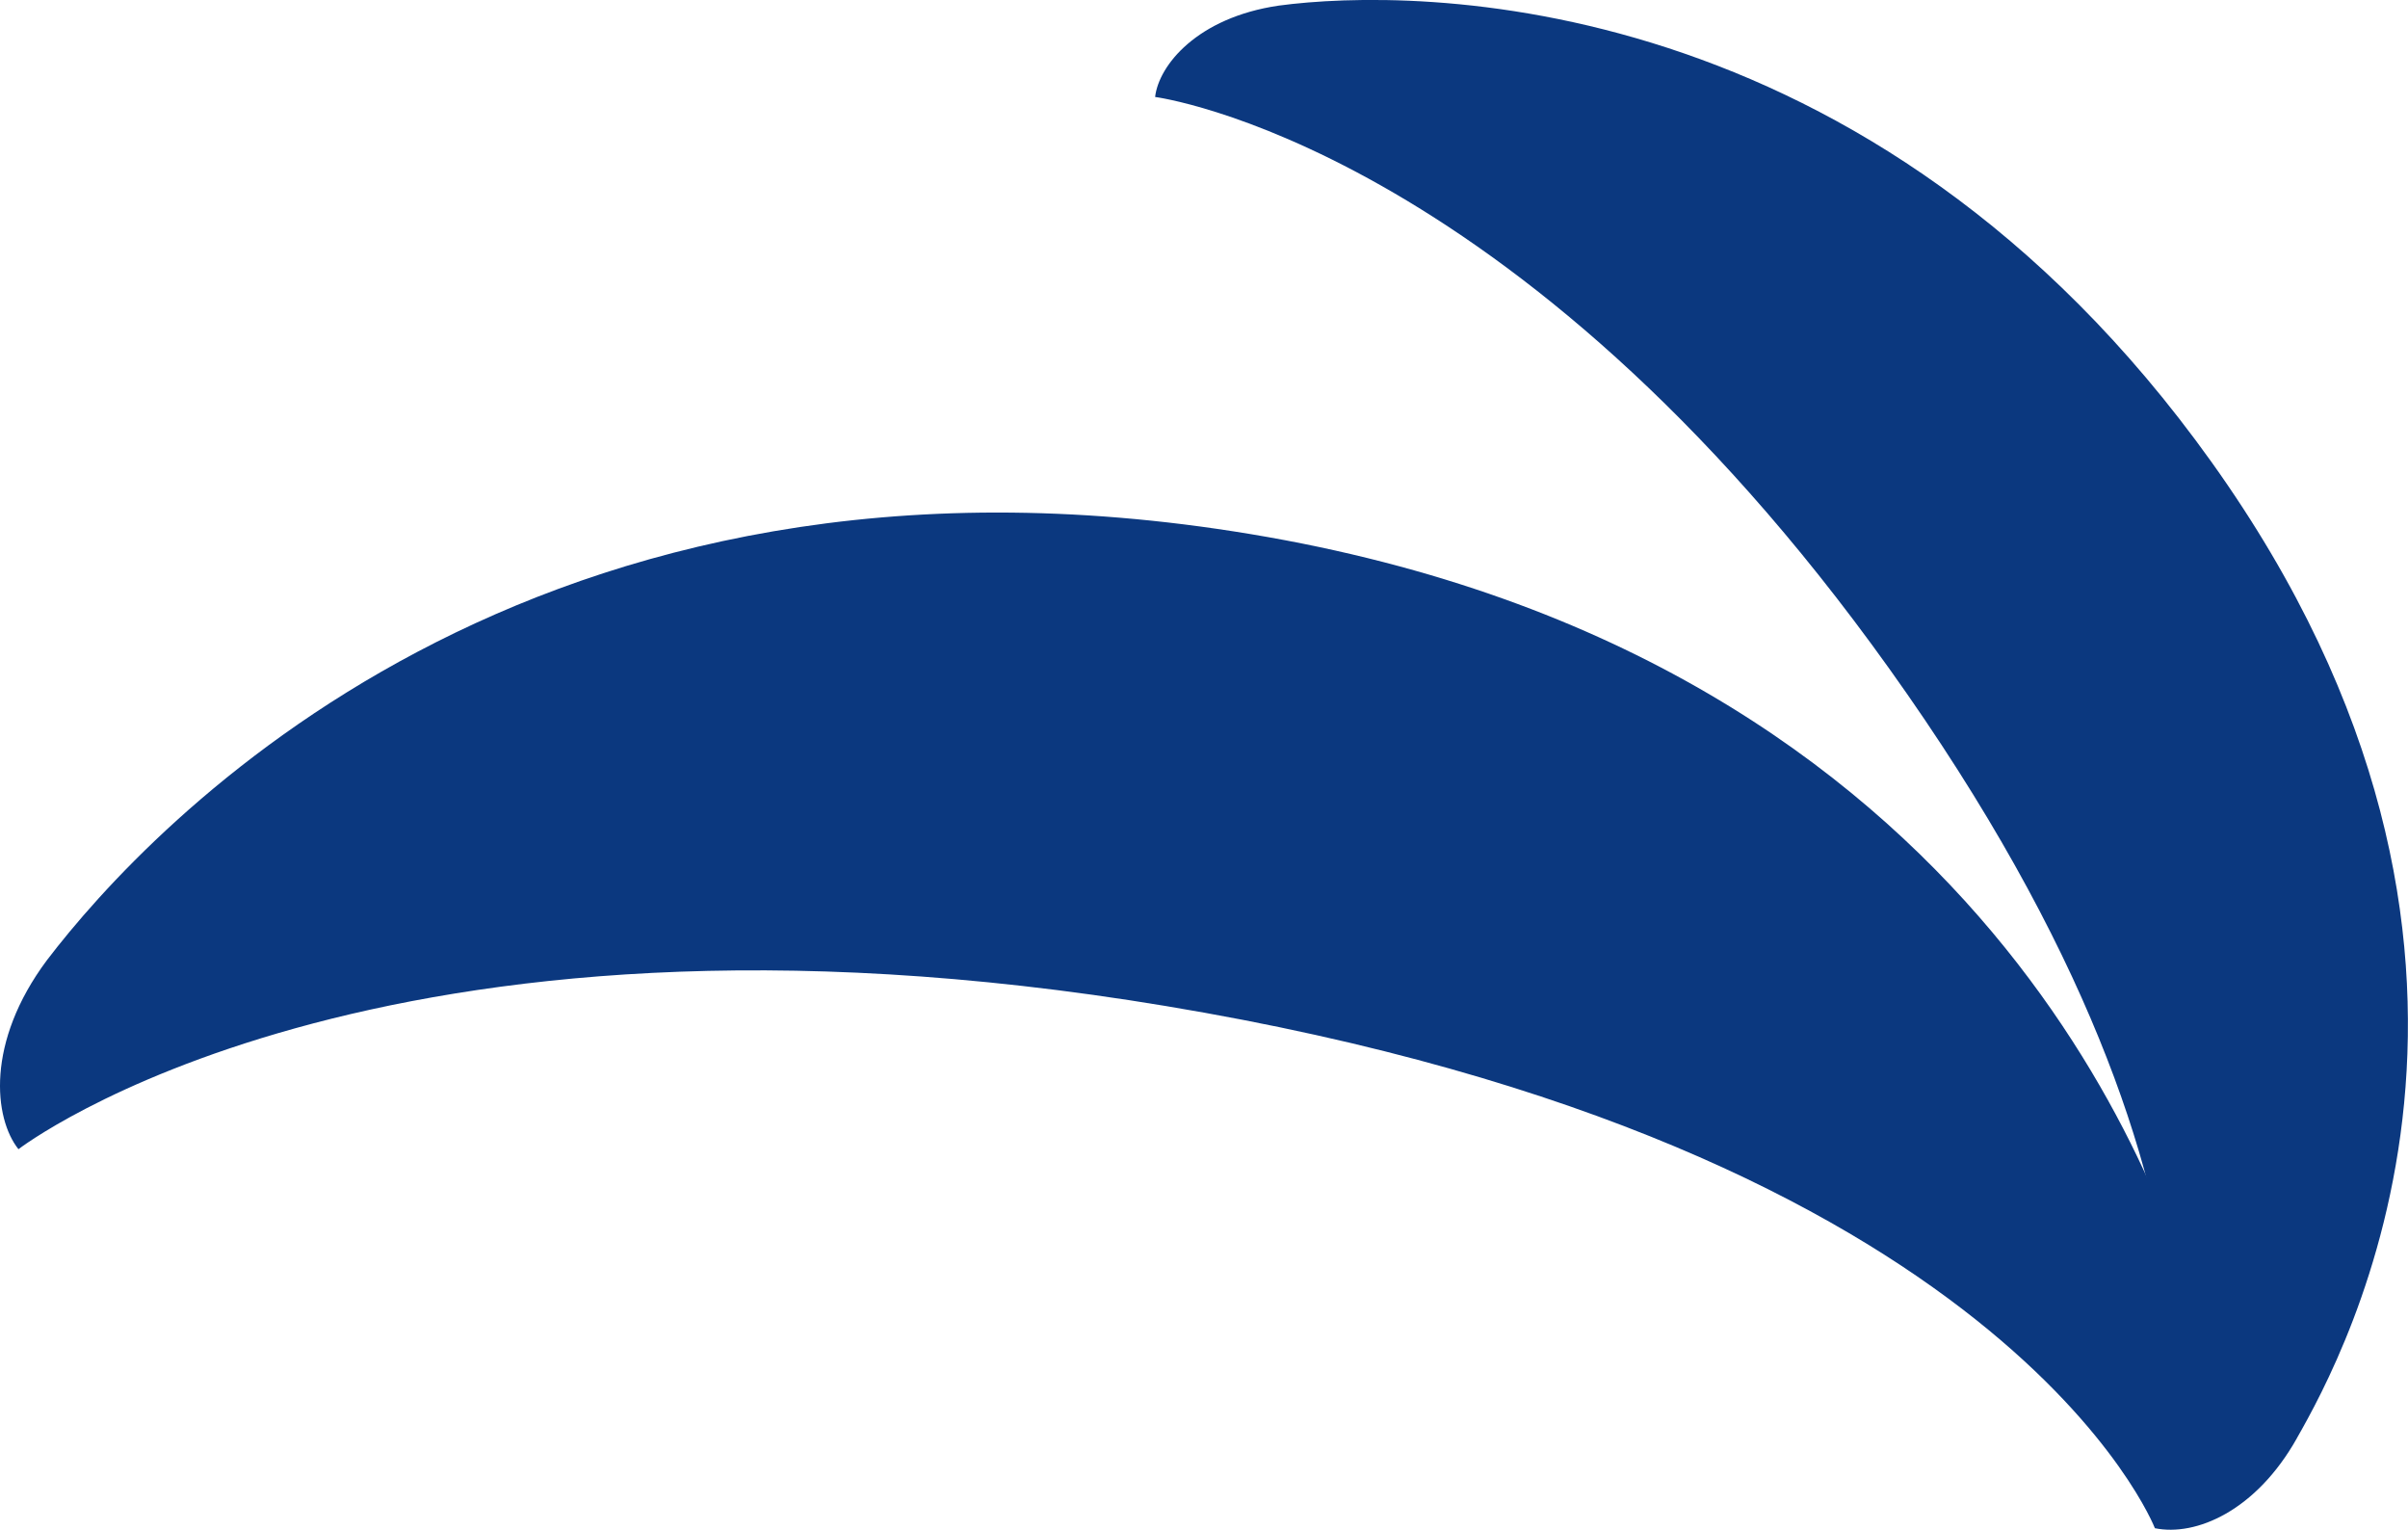
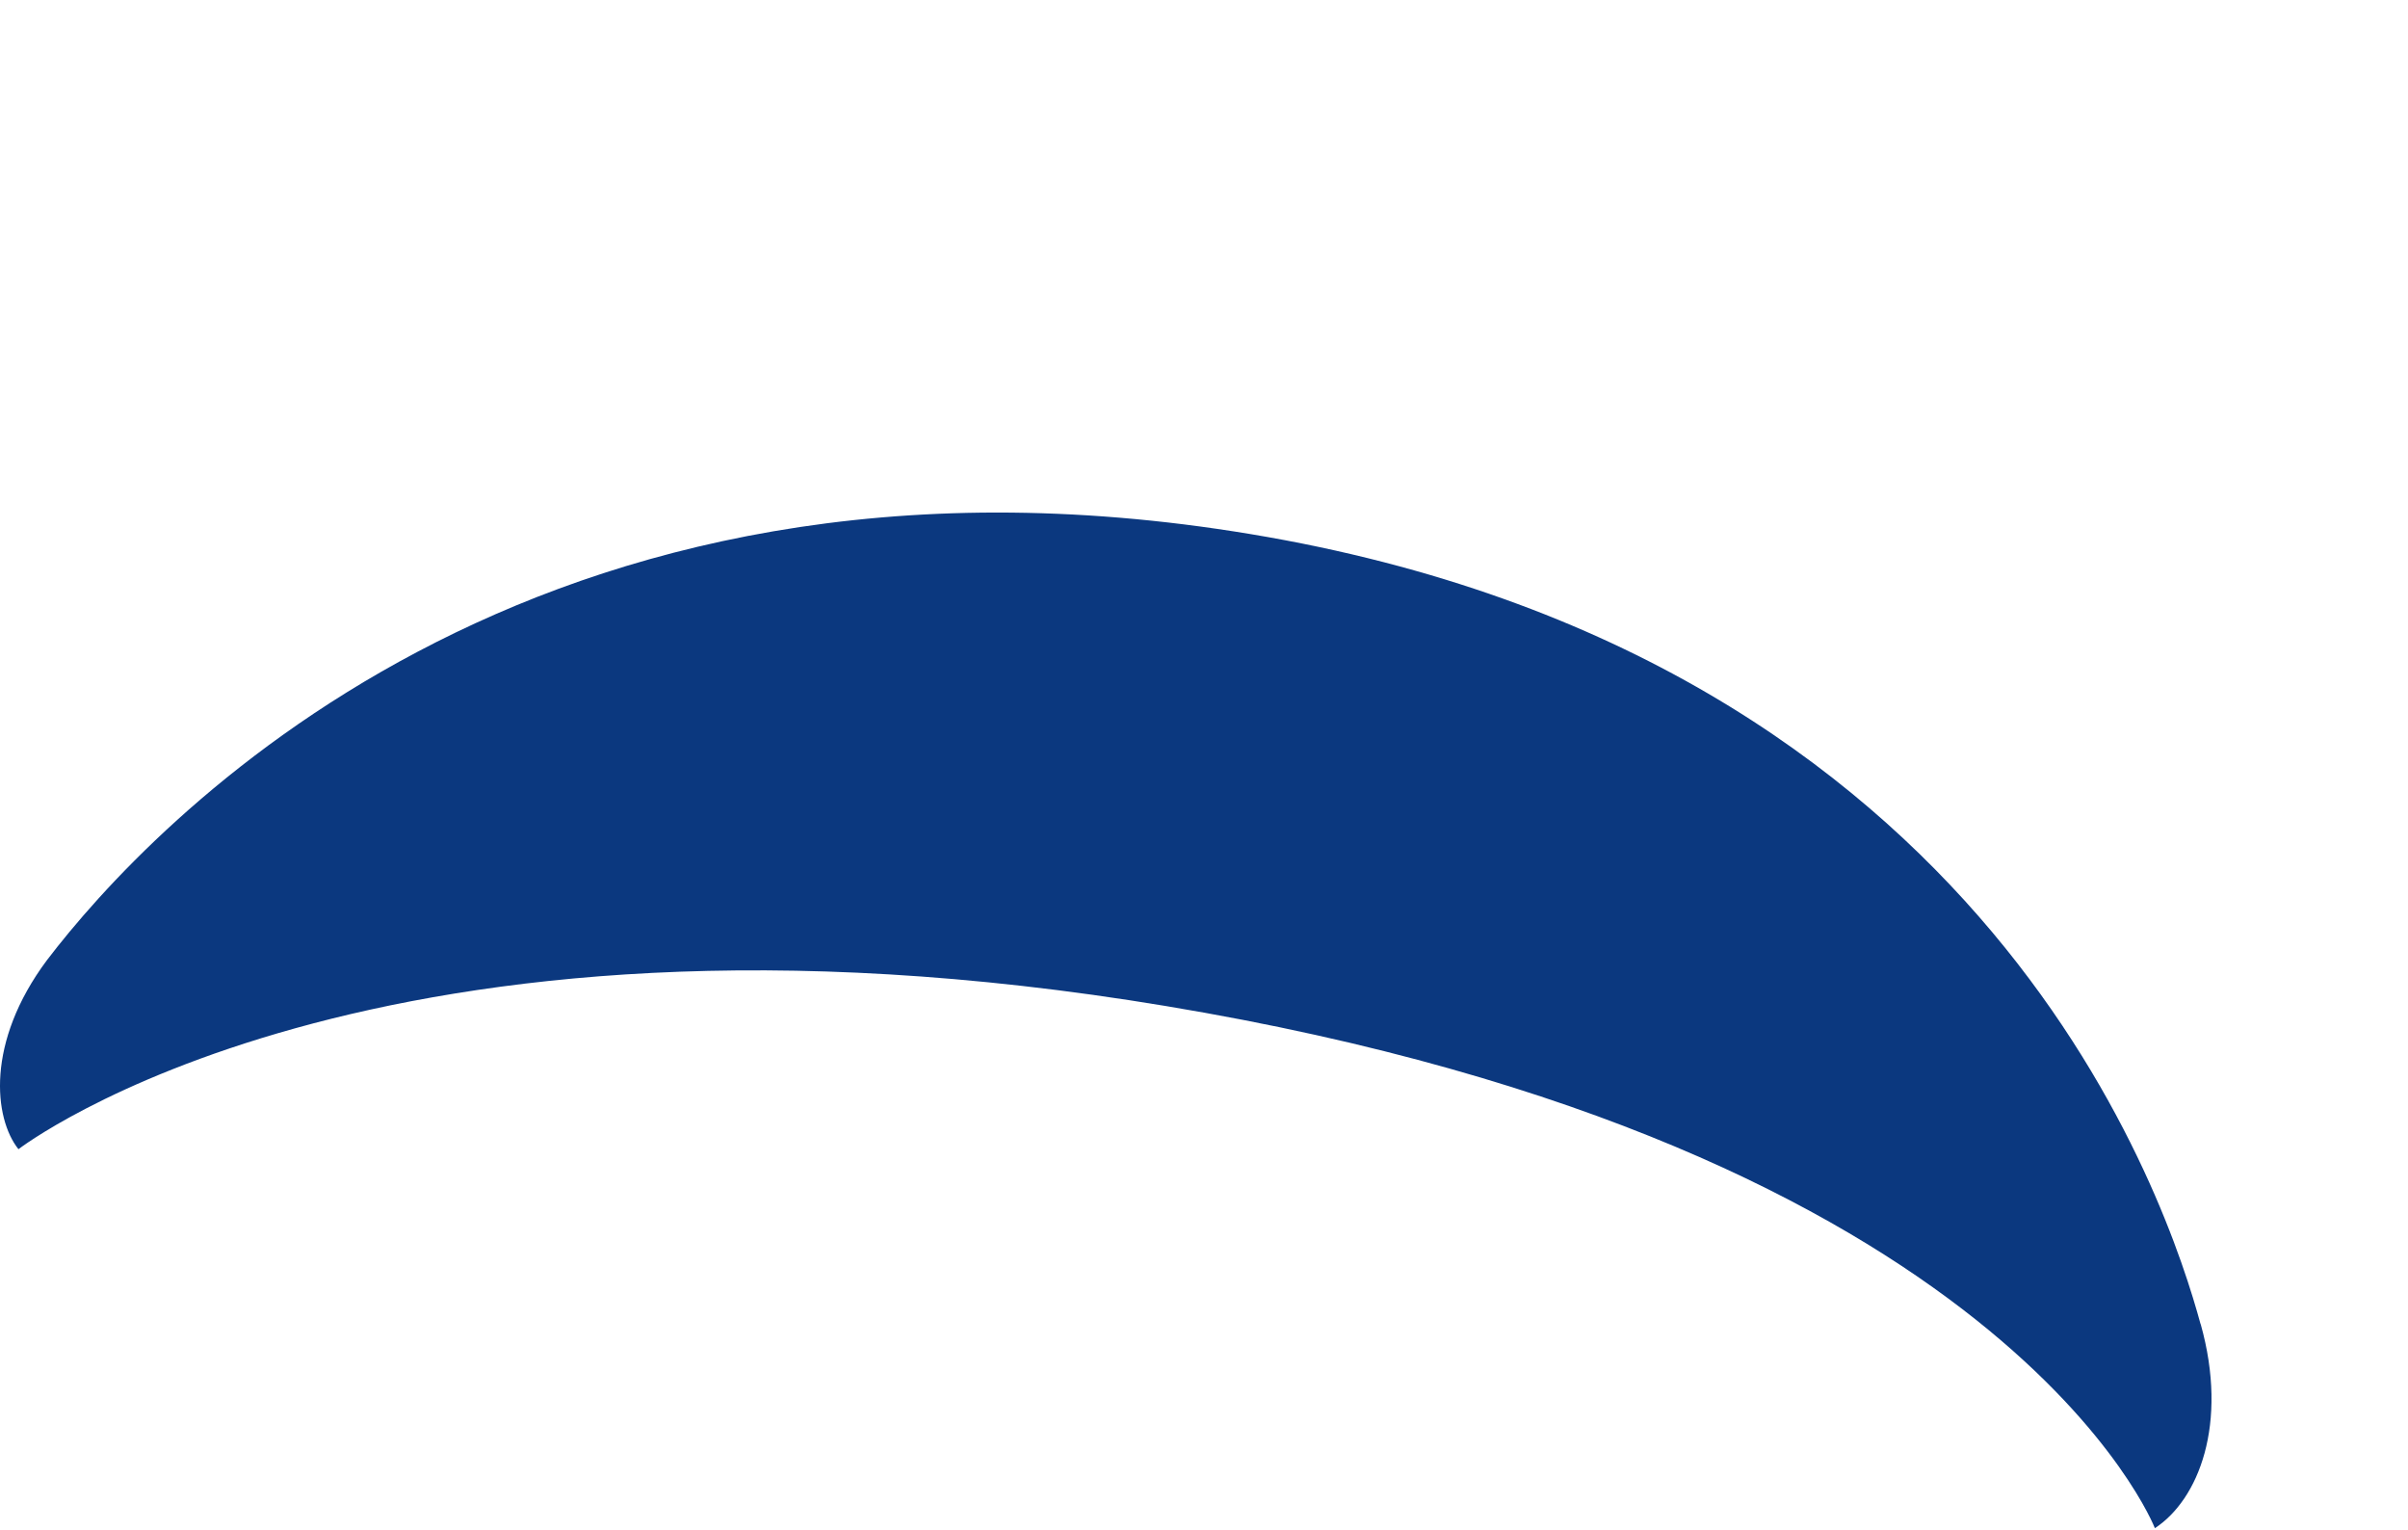
<svg xmlns="http://www.w3.org/2000/svg" id="Layer_2" data-name="Layer 2" viewBox="0 0 262.29 166.58">
  <defs>
    <style>
      .cls-1 {
        fill: #0b387f;
        stroke-width: 0px;
      }
    </style>
  </defs>
  <g id="Layer_1-2" data-name="Layer 1">
    <g>
      <path class="cls-1" d="M239.71,144.19c3.05,10.89-.25,19.11-4.99,22.22,0,0-16.13-41.63-107.73-56.86C40.75,95.22,2.01,125.14,2.01,125.14c-2.68-3.37-3.58-11.63,3.1-20.58,11.21-14.69,52.77-59.42,131.11-46.4,80.87,13.44,100.05,73.46,103.48,86.04Z" />
-       <path class="cls-1" d="M250.19,156.61c-4.46,7.93-11.01,10.72-15.48,9.8,0,0,14.51-32.86-28.94-93.62C164.87,15.58,125.82,10.56,125.82,10.56c.39-3.44,4.58-8.65,13.47-9.95,14.73-1.98,64.43-2.28,101.59,49.69,38.35,53.64,14.51,97.19,9.31,106.3Z" />
    </g>
  </g>
</svg>